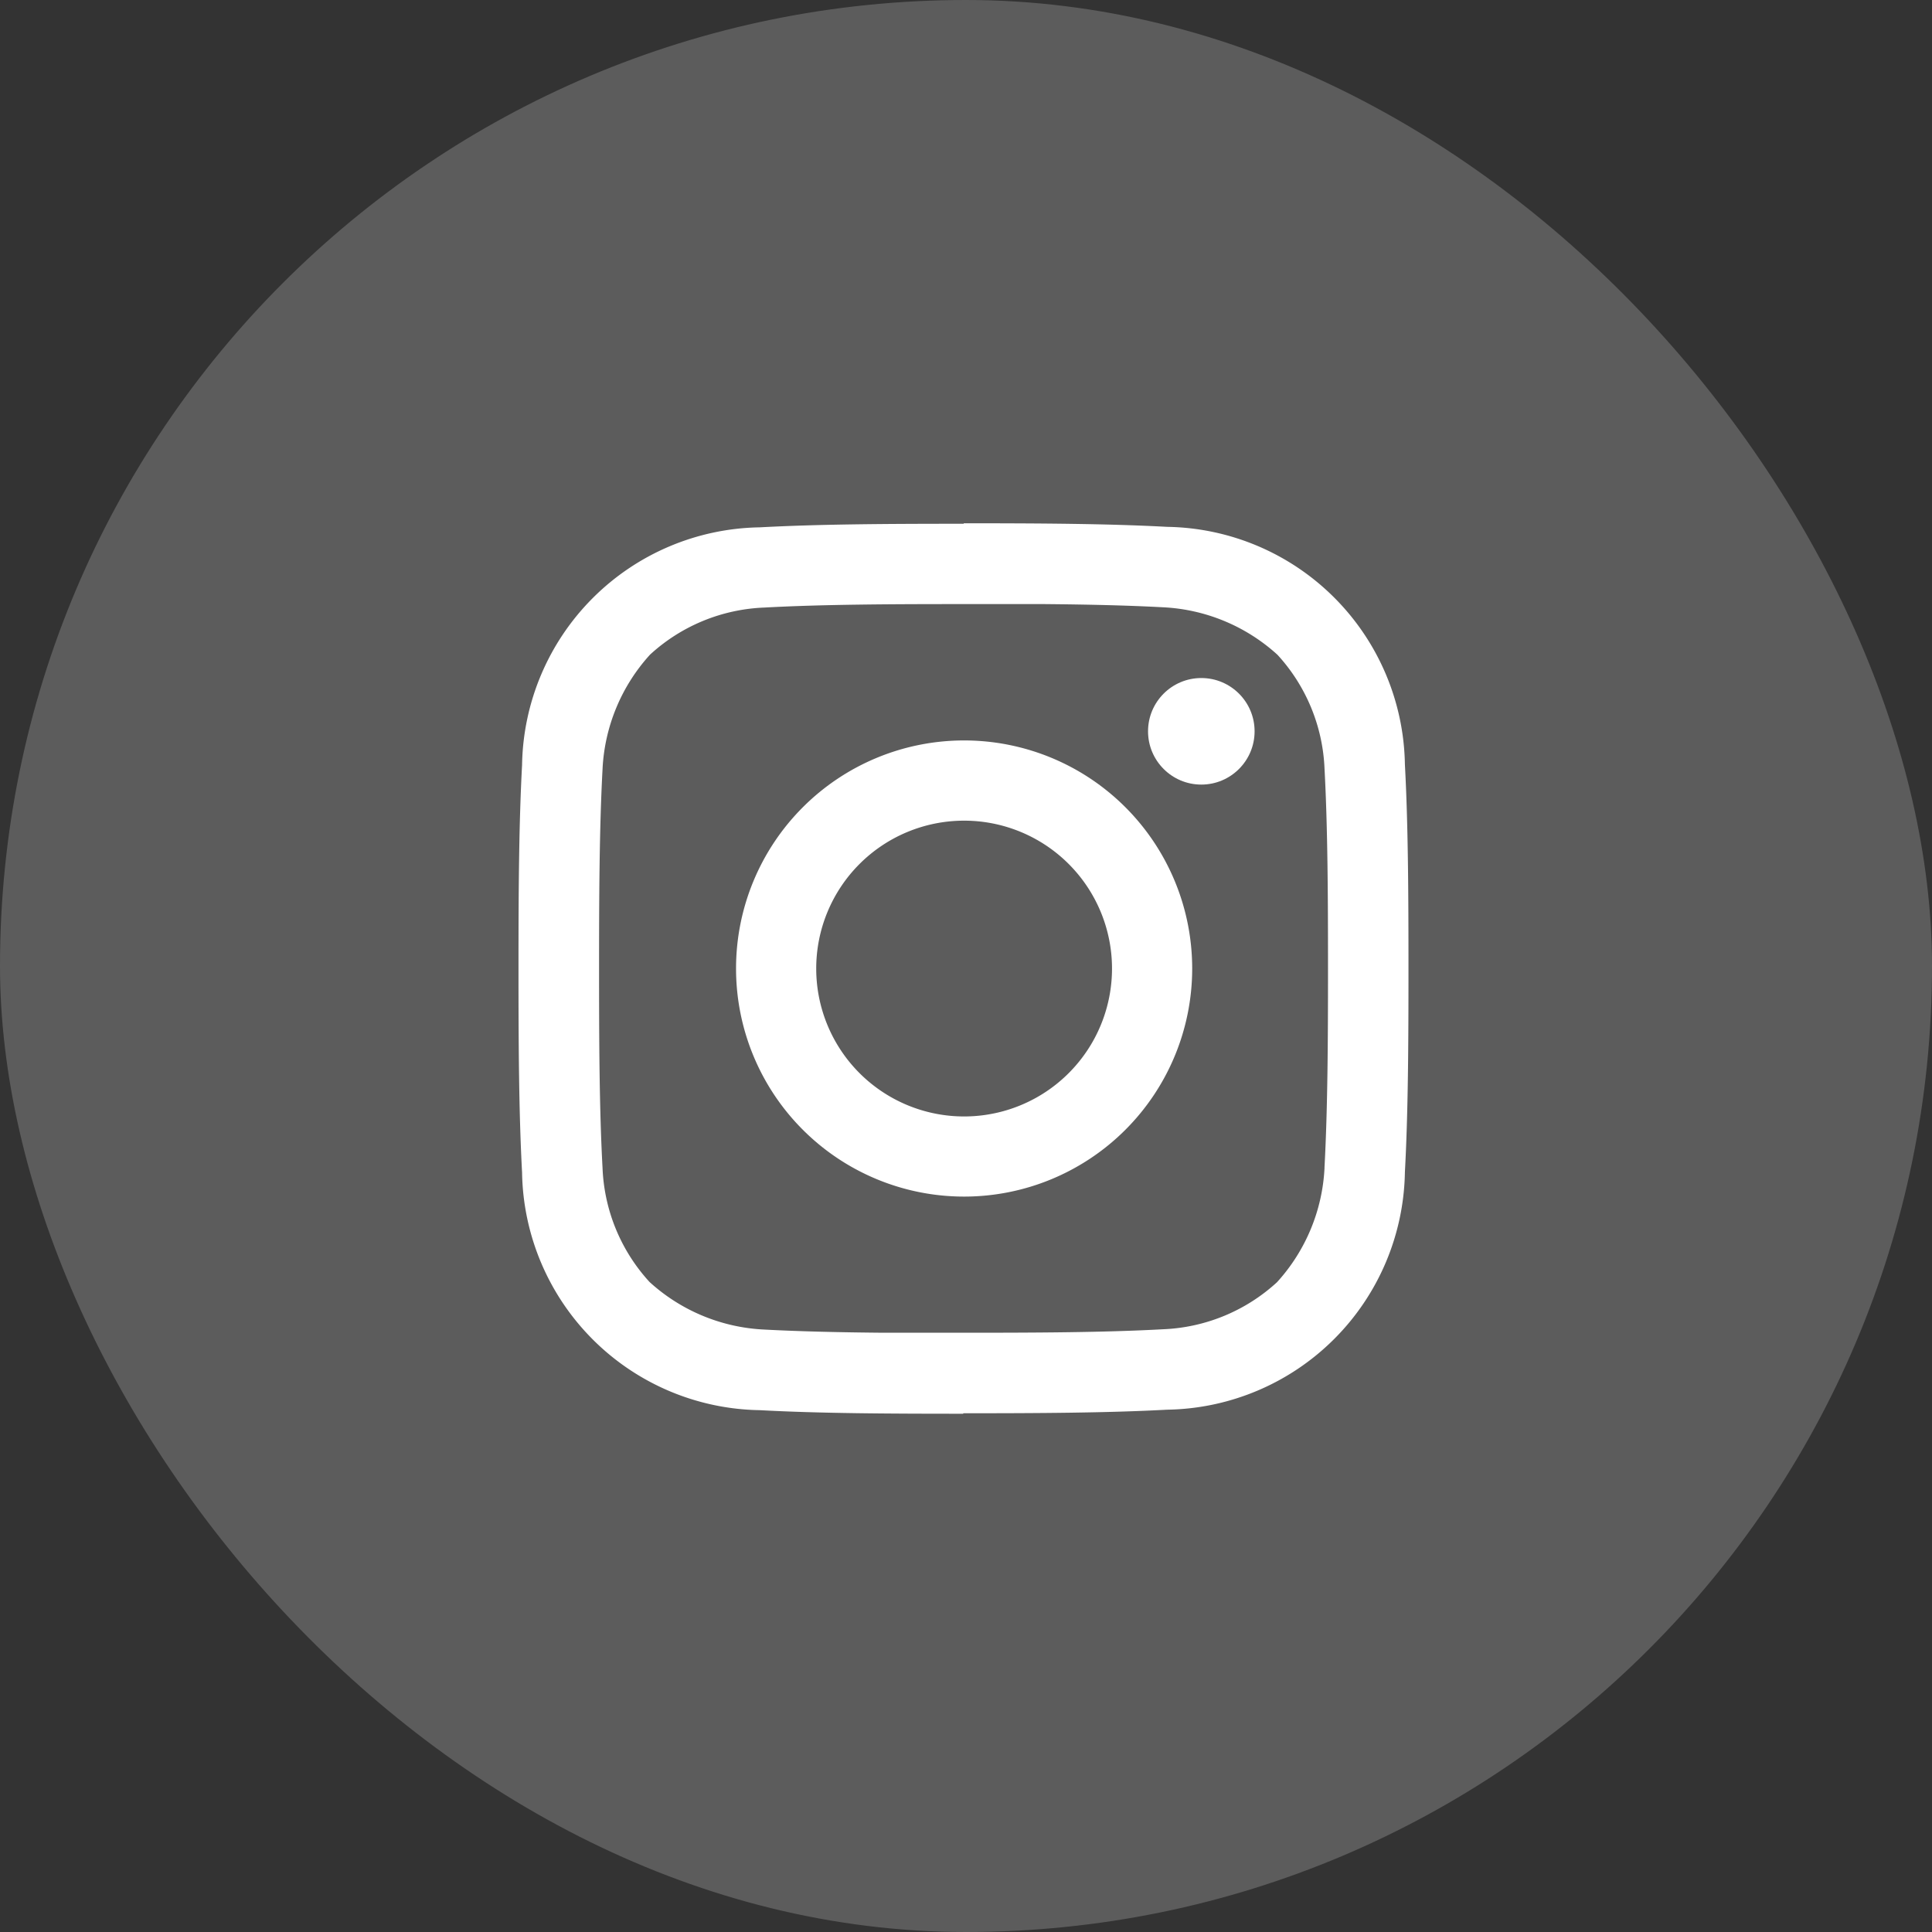
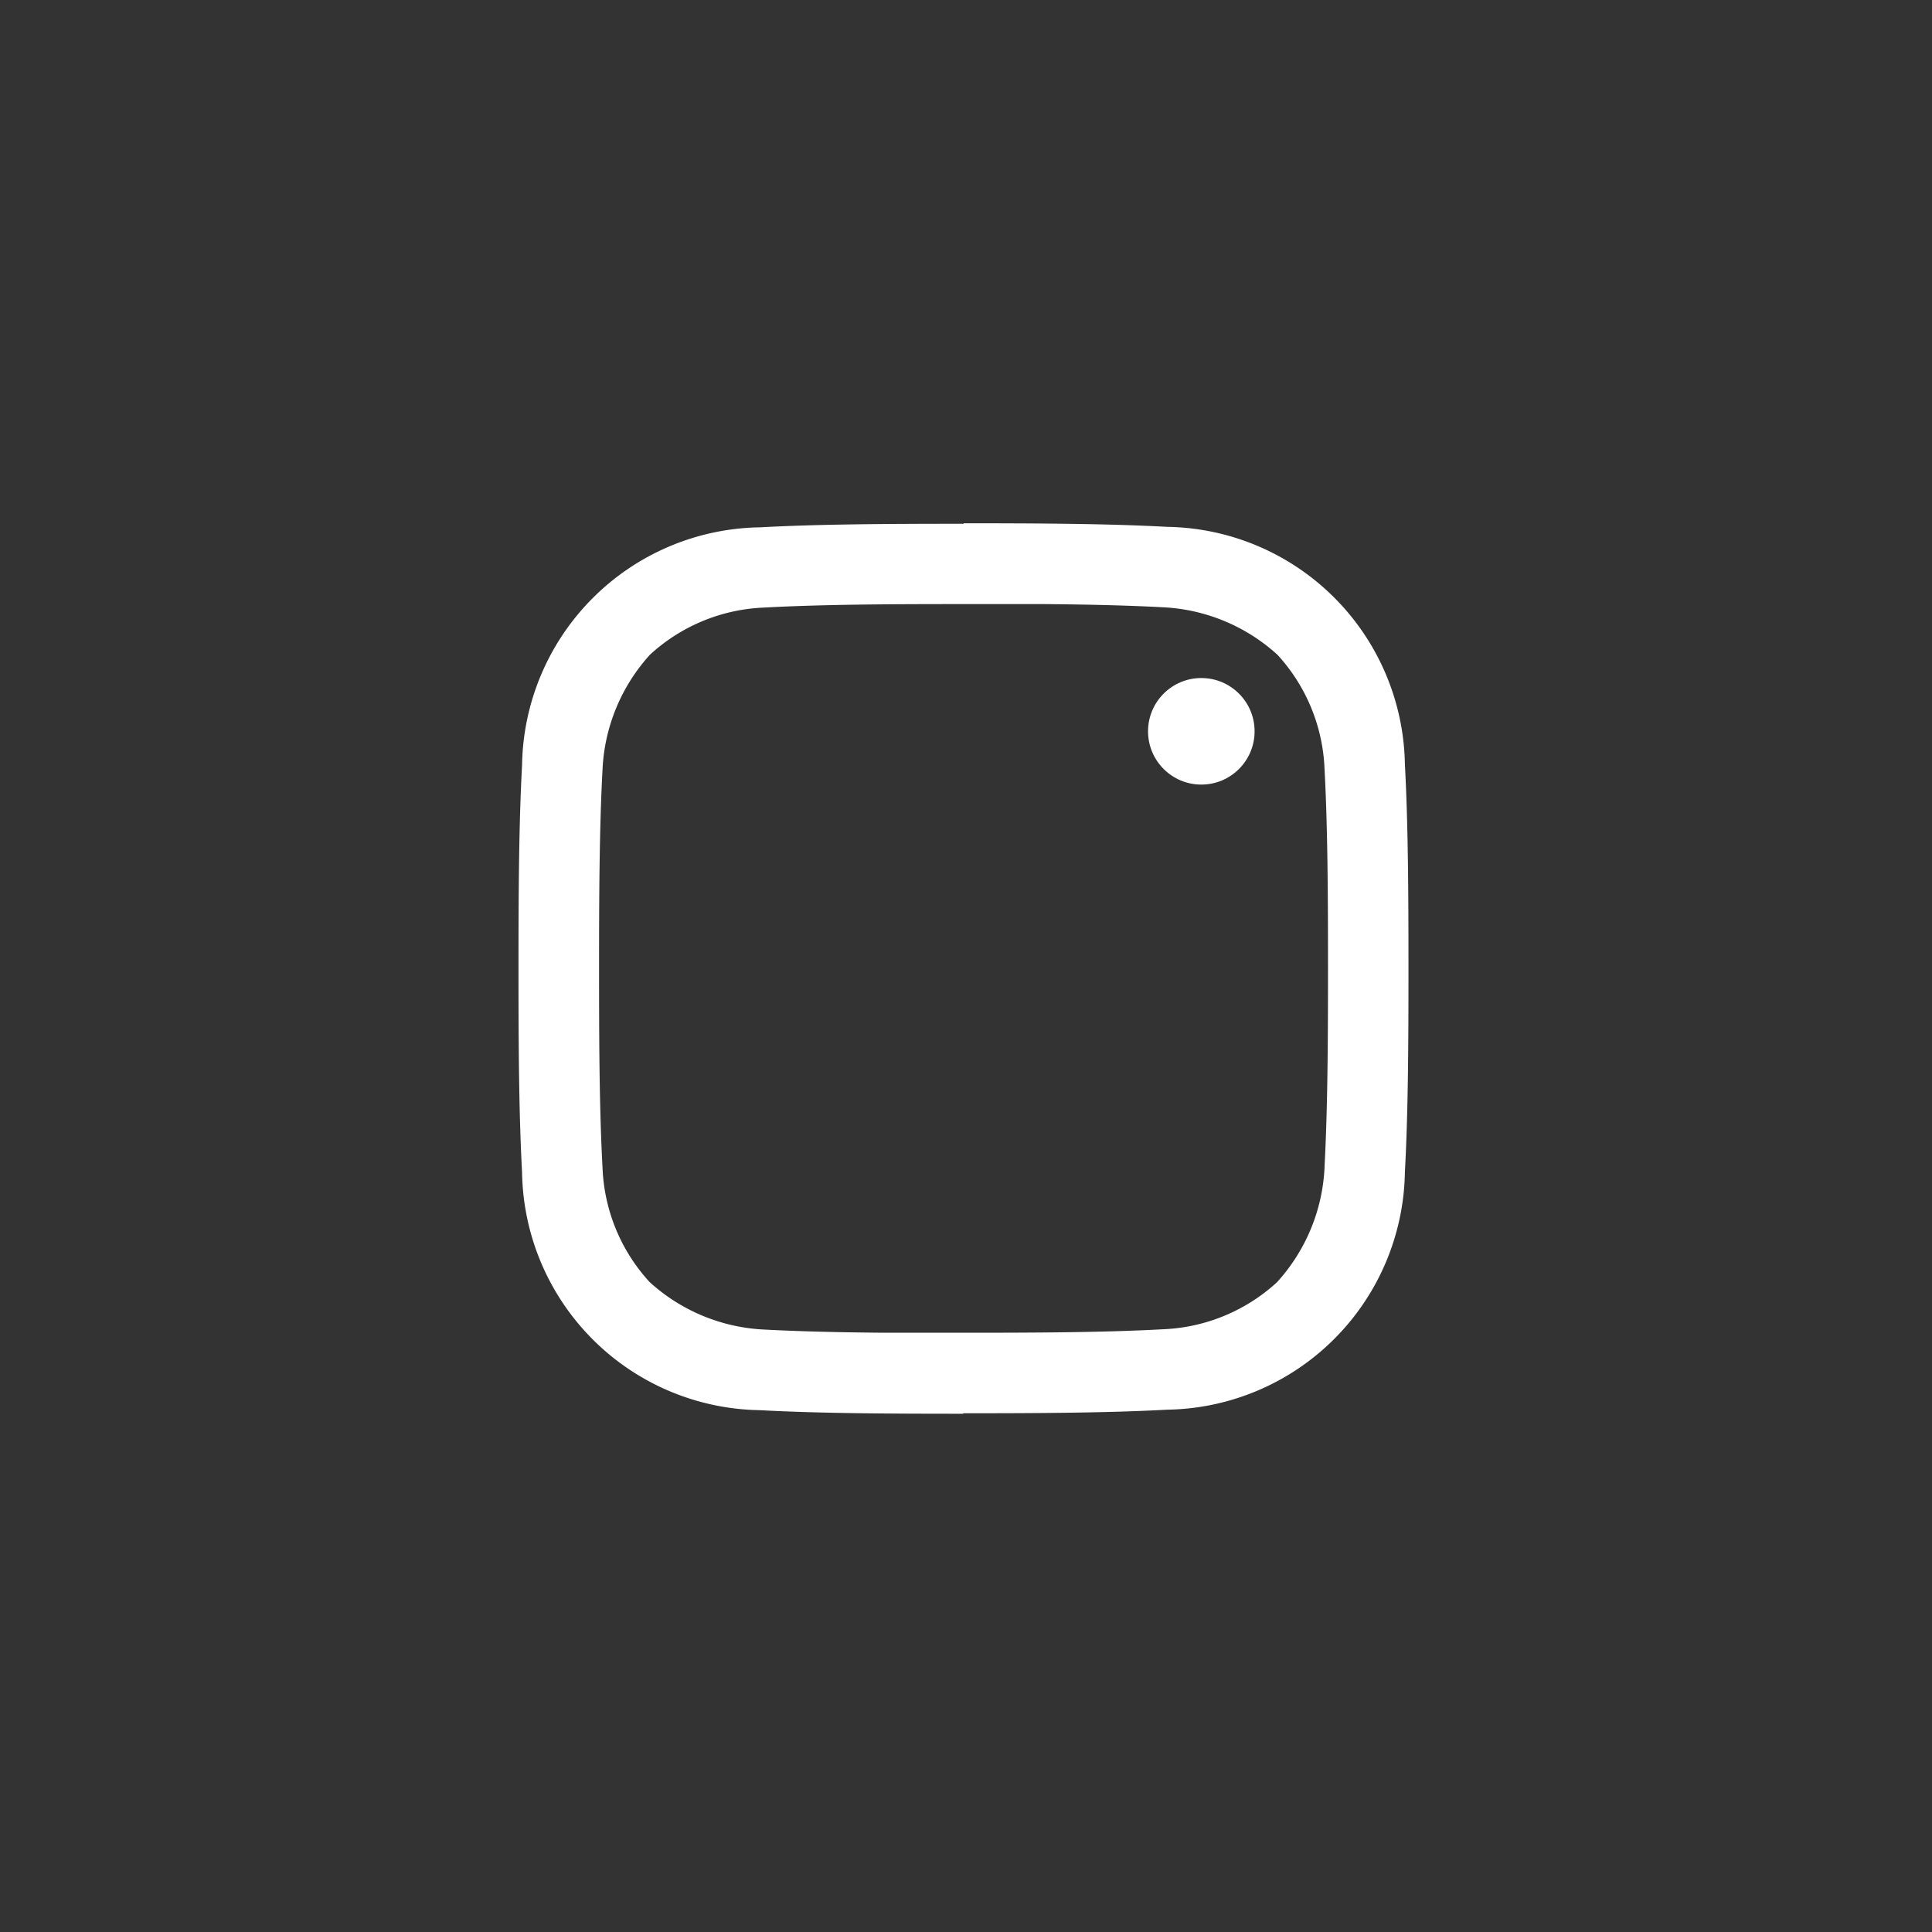
<svg xmlns="http://www.w3.org/2000/svg" width="40" height="40" viewBox="0 0 40 40">
  <rect x="0" y="0" width="40" height="40" fill="#333333" stroke="none" />
  <g id="그룹_78951" data-name="그룹 78951" transform="translate(-1480.107 -4399)">
-     <rect id="사각형_143347" data-name="사각형 143347" width="40" height="40" rx="20" transform="translate(1480.107 4399)" fill="#fff" opacity="0.2" />
    <g id="그룹_76486" data-name="그룹 76486" transform="translate(1490.841 4409.834)">
      <path id="패스_4521" data-name="패스 4521" d="M278.455,184.8a5,5,0,0,0-4.92-4.92c-1.236-.067-2.665-.074-4.214-.074v.01c-1.553,0-2.985.007-4.224.074a5,5,0,0,0-4.92,4.92c-.067,1.236-.074,2.665-.074,4.214s.007,2.985.074,4.224a5,5,0,0,0,4.92,4.92c1.236.067,2.665.074,4.214.074v-.01c1.553,0,2.985-.007,4.224-.074a5,5,0,0,0,4.92-4.92c.067-1.236.074-2.665.074-4.214S278.522,186.039,278.455,184.8Zm-1.664,8.348a3.787,3.787,0,0,1-.984,2.371,3.706,3.706,0,0,1-2.361.974c-1.225.067-2.655.072-4.134.072h-1.667v0c-.872-.008-1.7-.026-2.457-.066a3.787,3.787,0,0,1-2.371-.984,3.705,3.705,0,0,1-.974-2.361c-.067-1.225-.072-2.655-.072-4.134s.006-2.9.072-4.124a3.787,3.787,0,0,1,.984-2.371,3.707,3.707,0,0,1,2.361-.974c1.225-.067,2.654-.072,4.134-.072h1.667v0c.872.008,1.7.025,2.457.066a3.787,3.787,0,0,1,2.371.984,3.708,3.708,0,0,1,.974,2.361c.066,1.225.072,2.655.072,4.134S276.856,191.924,276.79,193.149Z" transform="translate(-260.102 -179.806)" fill="#fff" />
-       <path id="패스_4522" data-name="패스 4522" d="M284.926,199.871a4.722,4.722,0,1,0,4.722,4.722A4.722,4.722,0,0,0,284.926,199.871Zm0,7.785a3.062,3.062,0,1,1,3.062-3.063A3.062,3.062,0,0,1,284.926,207.656Z" transform="translate(-275.699 -195.375)" fill="#fff" />
      <circle id="타원_762" data-name="타원 762" cx="1.103" cy="1.103" r="1.103" transform="translate(13.035 3.204)" fill="#fff" />
    </g>
  </g>
</svg>